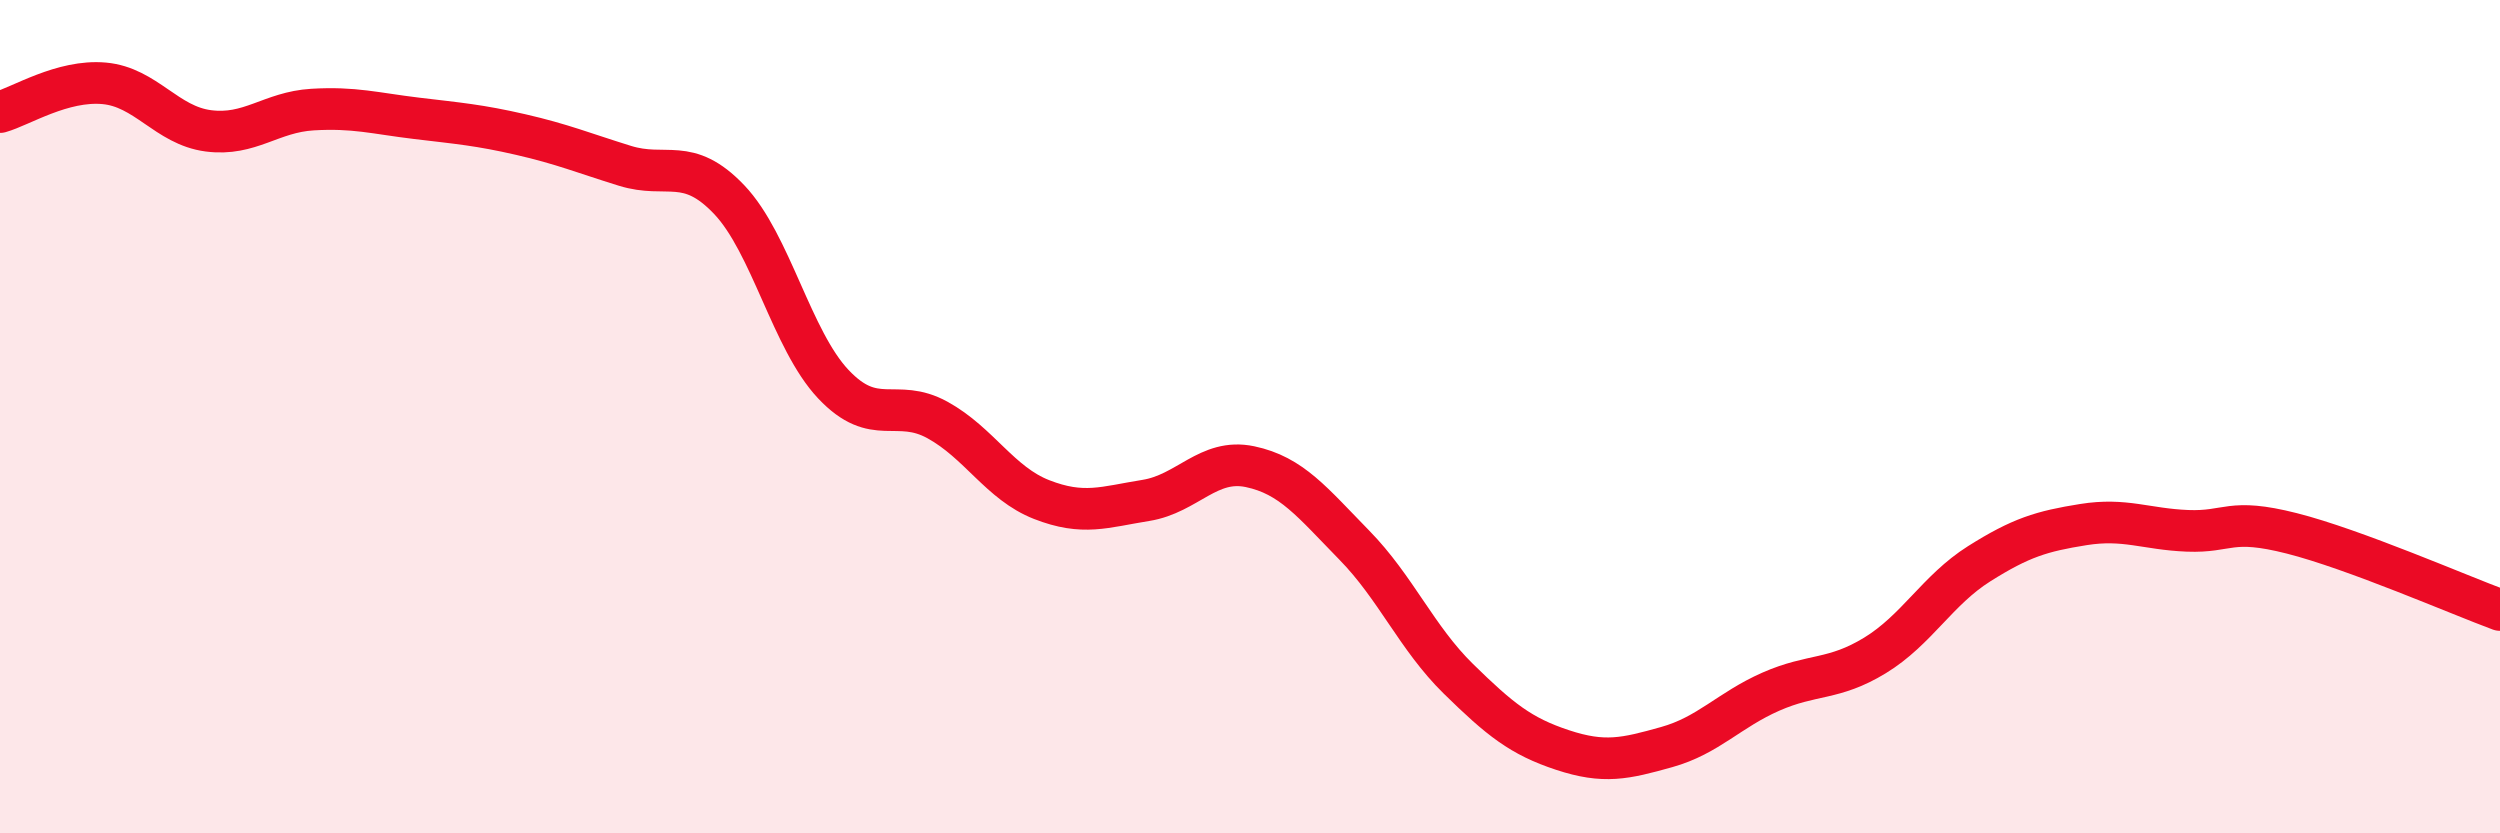
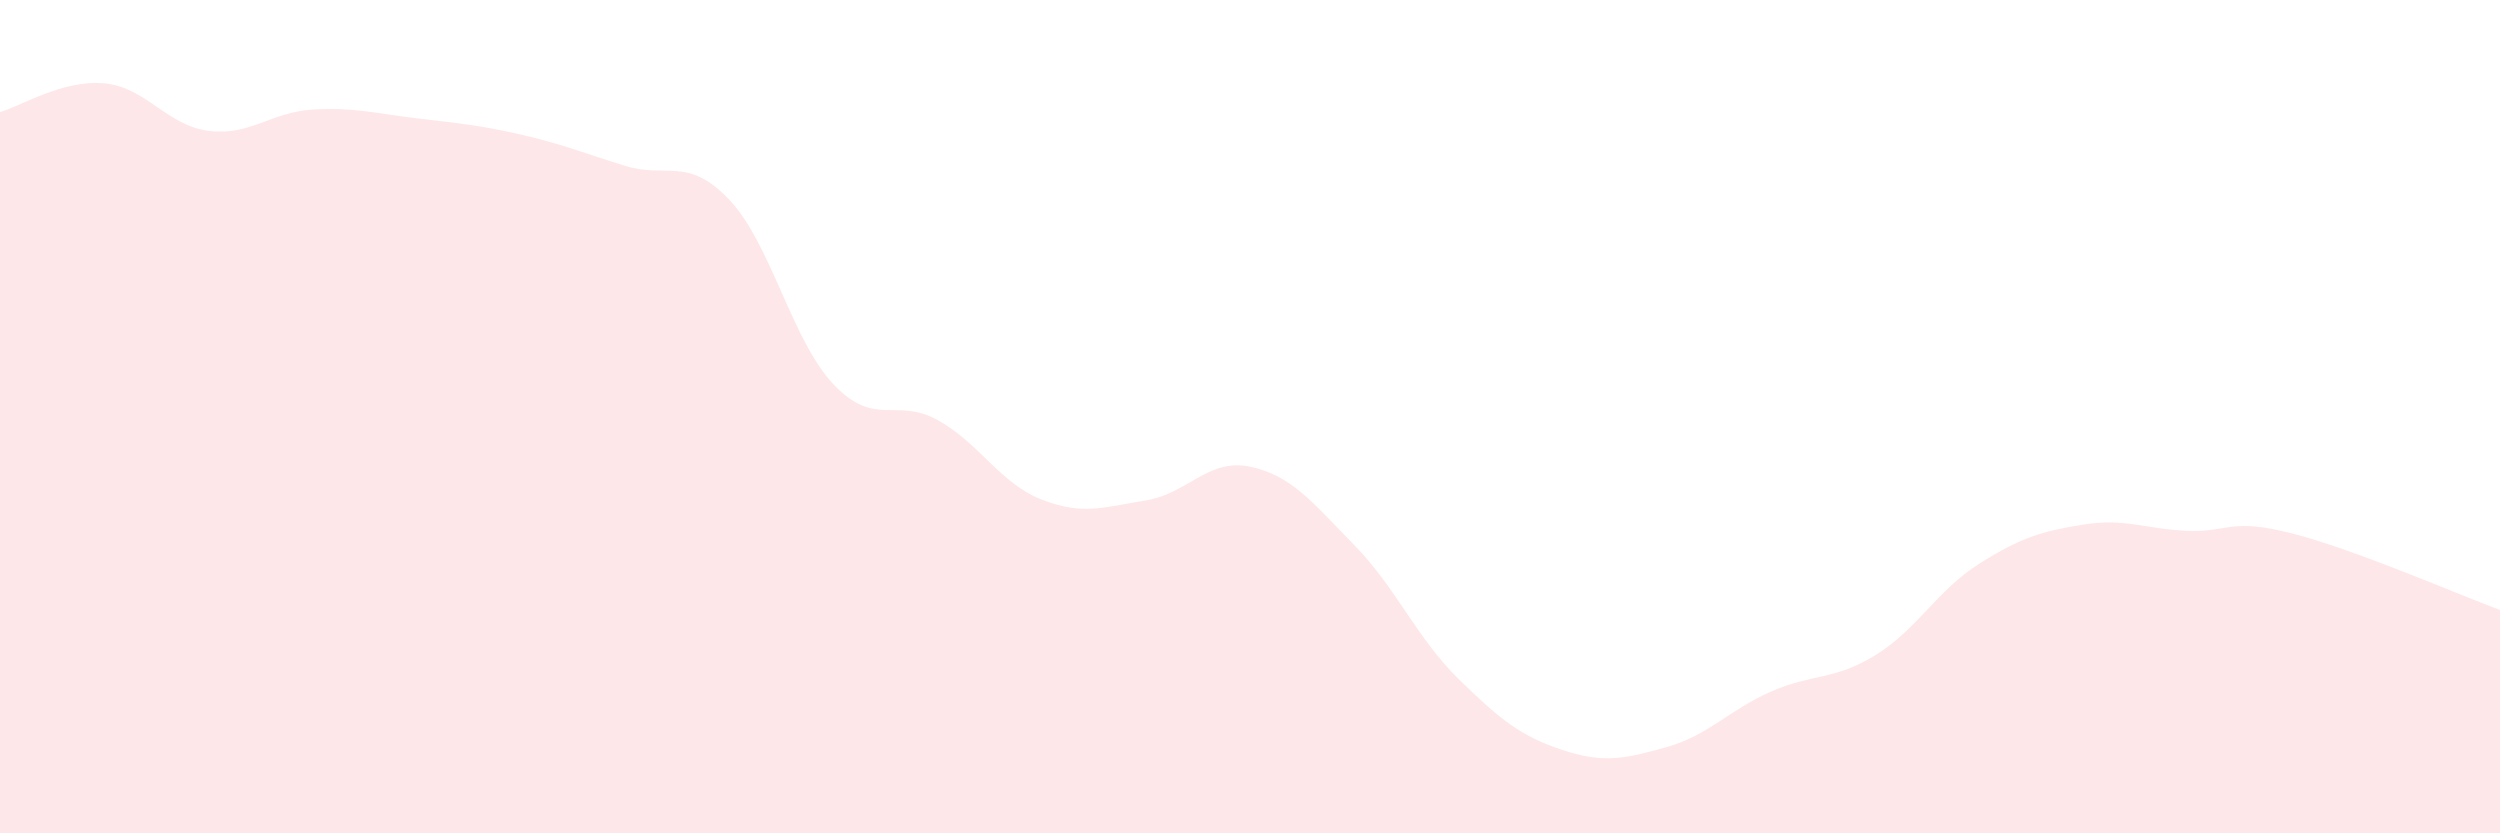
<svg xmlns="http://www.w3.org/2000/svg" width="60" height="20" viewBox="0 0 60 20">
  <path d="M 0,2.69 C 0.5,2.55 1.5,1.91 2.5,2 C 3.5,2.09 4,3.01 5,3.14 C 6,3.27 6.5,2.69 7.5,2.63 C 8.5,2.57 9,2.72 10,2.84 C 11,2.96 11.5,3 12.5,3.23 C 13.5,3.46 14,3.67 15,3.98 C 16,4.29 16.5,3.74 17.5,4.79 C 18.5,5.84 19,8.16 20,9.22 C 21,10.28 21.5,9.53 22.5,10.08 C 23.5,10.63 24,11.6 25,11.99 C 26,12.38 26.5,12.17 27.5,12.01 C 28.5,11.85 29,10.99 30,11.2 C 31,11.41 31.5,12.06 32.5,13.08 C 33.5,14.1 34,15.31 35,16.29 C 36,17.27 36.5,17.67 37.5,18 C 38.5,18.33 39,18.21 40,17.93 C 41,17.65 41.5,17.04 42.5,16.6 C 43.5,16.16 44,16.34 45,15.73 C 46,15.12 46.5,14.16 47.5,13.53 C 48.5,12.9 49,12.75 50,12.59 C 51,12.43 51.5,12.7 52.5,12.74 C 53.5,12.78 53.5,12.42 55,12.8 C 56.5,13.18 59,14.27 60,14.64L60 20L0 20Z" fill="#EB0A25" opacity="0.1" stroke-linecap="round" stroke-linejoin="round" />
-   <path d="M 0,2.69 C 0.5,2.55 1.5,1.91 2.5,2 C 3.5,2.09 4,3.01 5,3.14 C 6,3.27 6.5,2.69 7.5,2.63 C 8.5,2.57 9,2.72 10,2.84 C 11,2.96 11.5,3 12.5,3.23 C 13.5,3.46 14,3.67 15,3.98 C 16,4.29 16.5,3.74 17.5,4.79 C 18.5,5.84 19,8.16 20,9.22 C 21,10.28 21.5,9.53 22.5,10.08 C 23.5,10.63 24,11.6 25,11.99 C 26,12.38 26.5,12.17 27.5,12.01 C 28.5,11.85 29,10.99 30,11.2 C 31,11.41 31.5,12.06 32.5,13.08 C 33.5,14.1 34,15.31 35,16.29 C 36,17.27 36.5,17.67 37.5,18 C 38.5,18.33 39,18.21 40,17.93 C 41,17.65 41.5,17.04 42.5,16.6 C 43.5,16.16 44,16.34 45,15.73 C 46,15.12 46.5,14.16 47.5,13.53 C 48.5,12.9 49,12.75 50,12.59 C 51,12.43 51.5,12.7 52.5,12.74 C 53.5,12.78 53.5,12.42 55,12.8 C 56.5,13.18 59,14.27 60,14.64" stroke="#EB0A25" stroke-width="1" fill="none" stroke-linecap="round" stroke-linejoin="round" />
</svg>